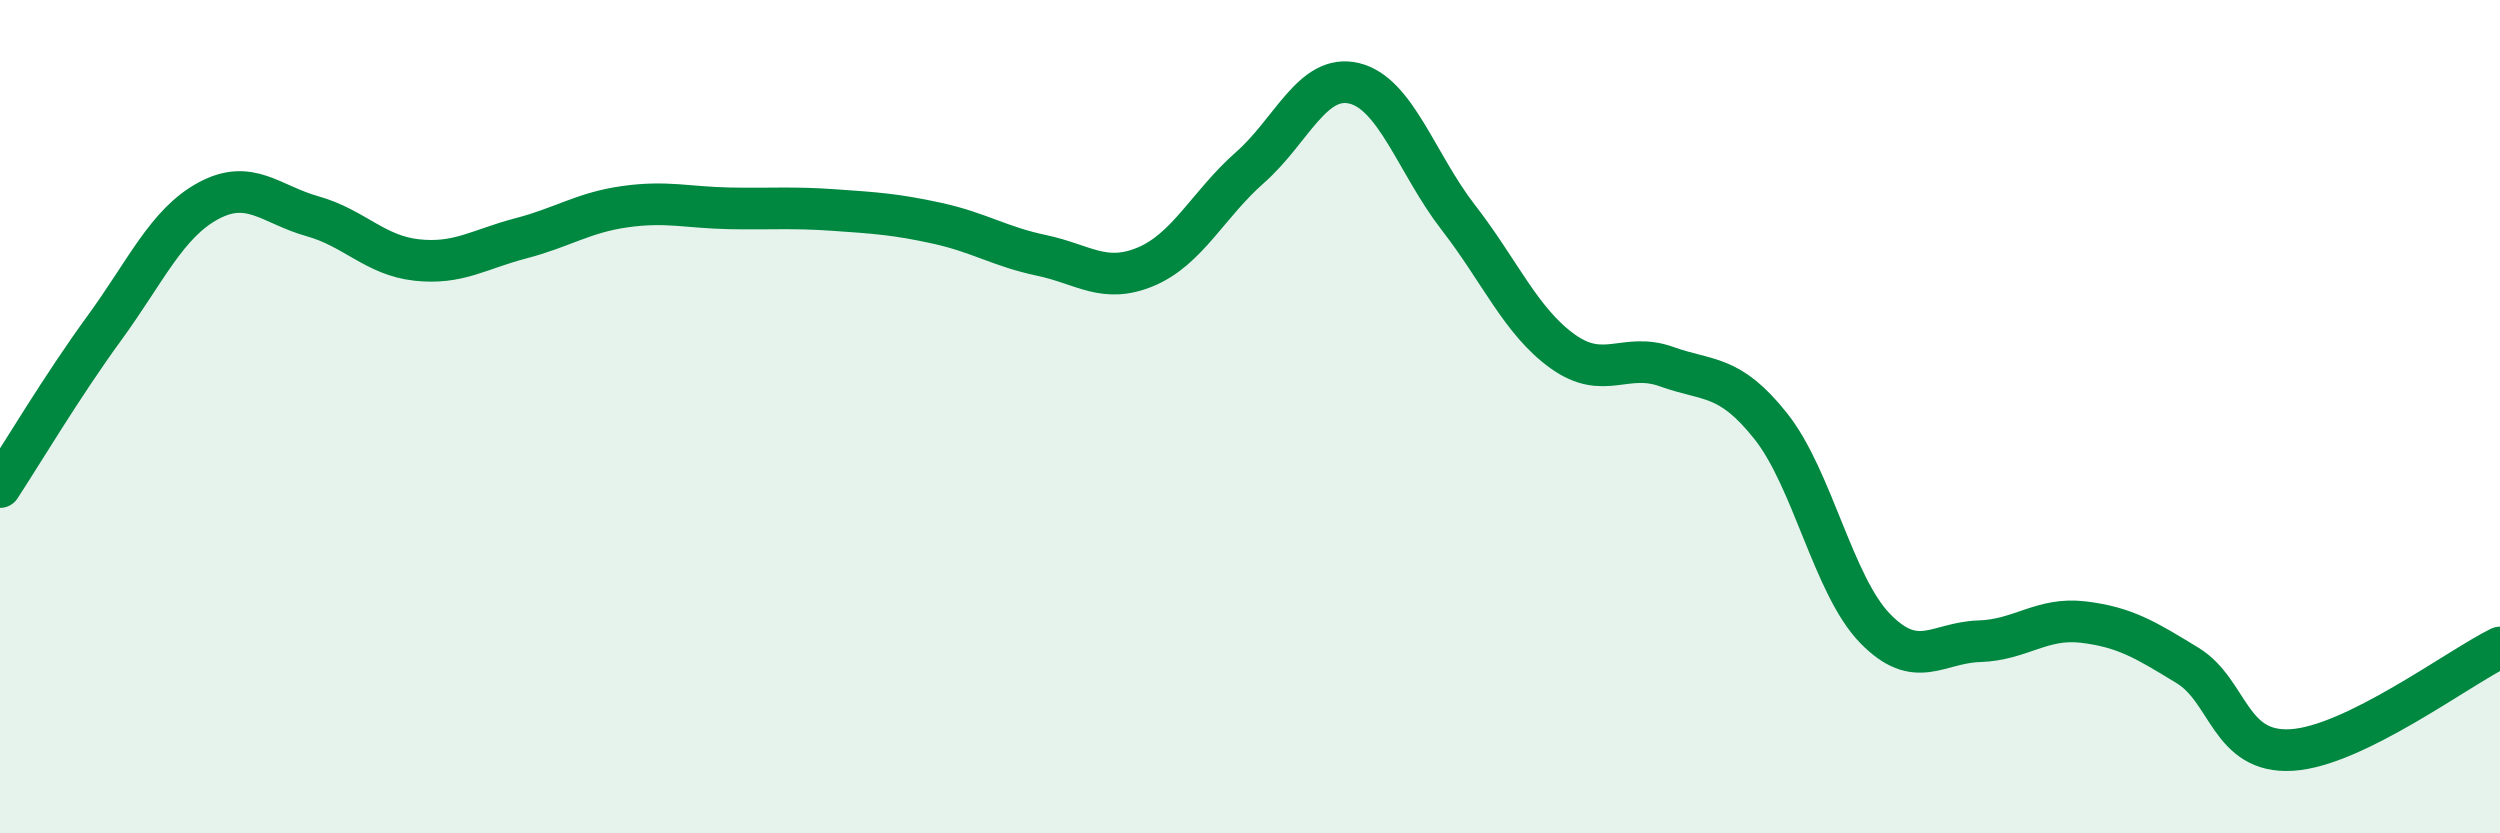
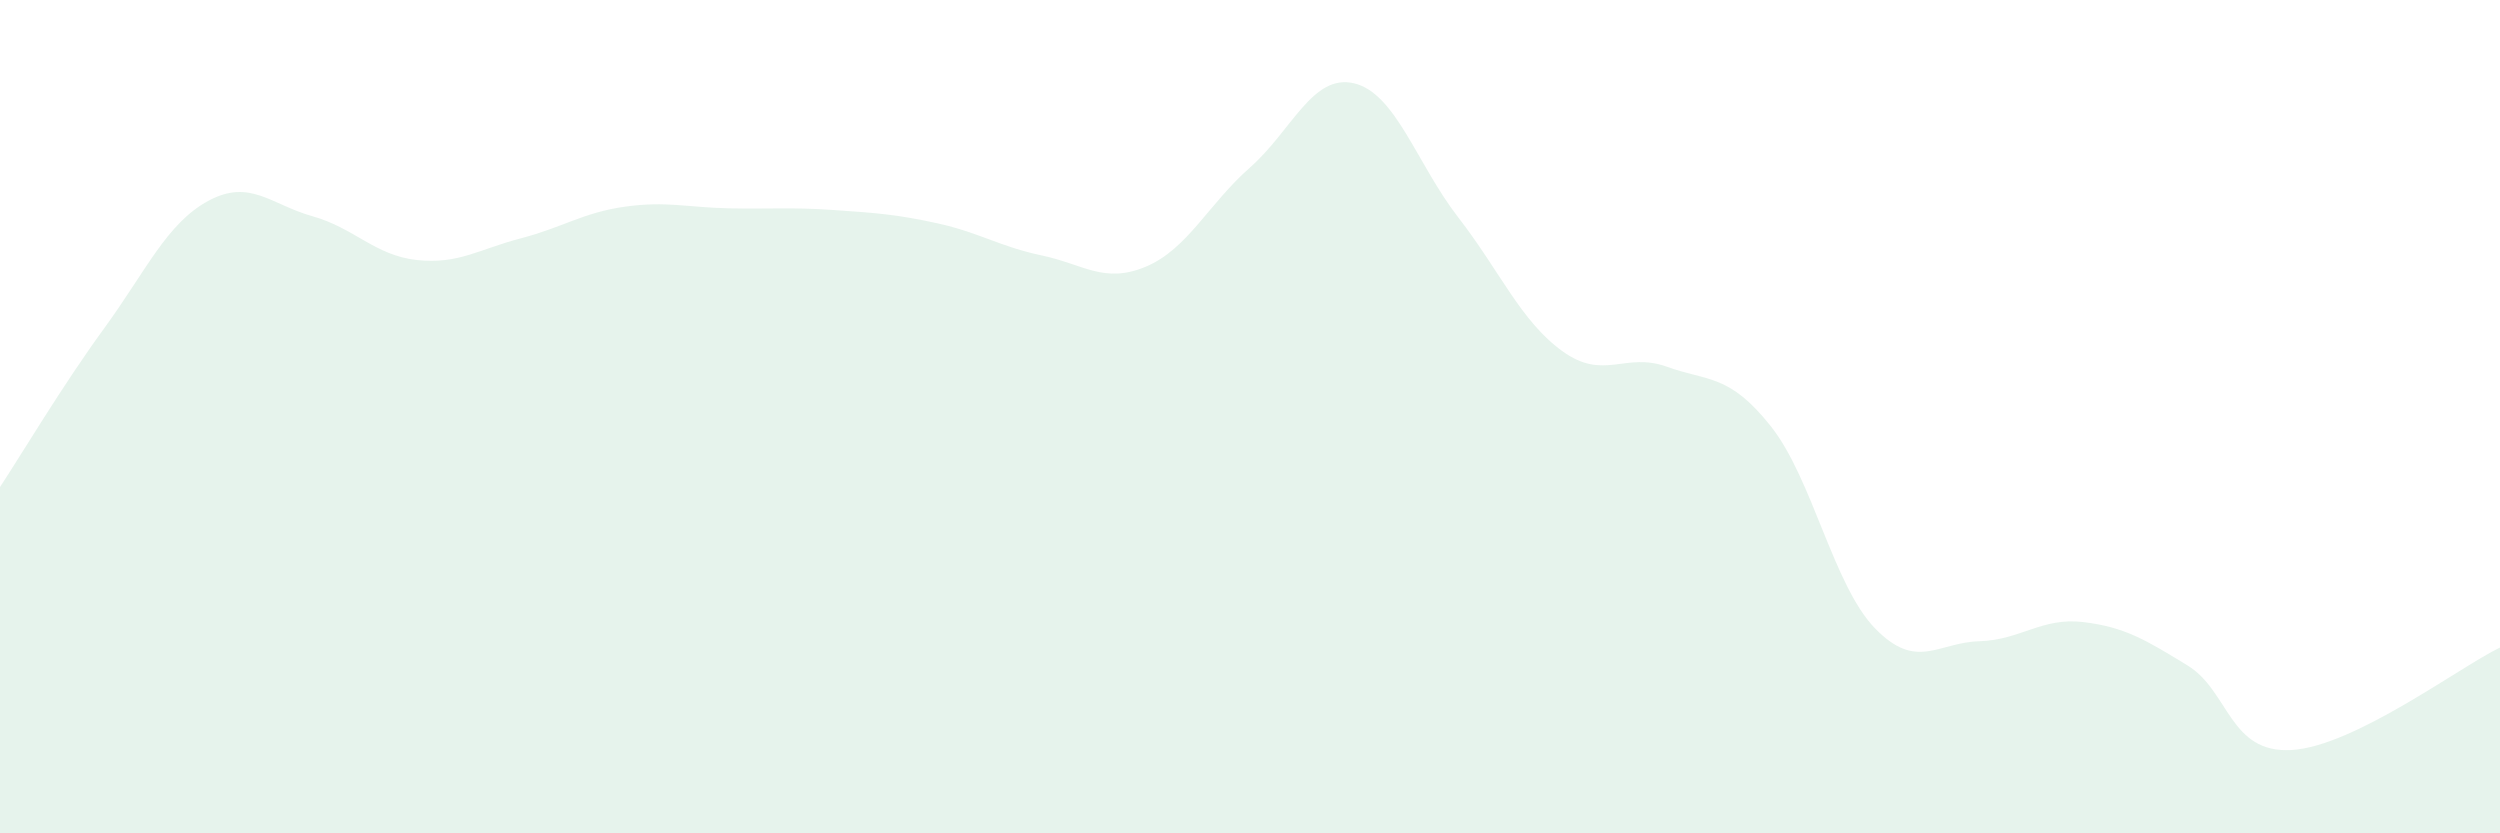
<svg xmlns="http://www.w3.org/2000/svg" width="60" height="20" viewBox="0 0 60 20">
  <path d="M 0,11.69 C 0.5,10.93 1.5,9.25 2.5,7.88 C 3.5,6.51 4,5.36 5,4.82 C 6,4.28 6.5,4.91 7.5,5.19 C 8.5,5.47 9,6.13 10,6.24 C 11,6.35 11.5,5.98 12.5,5.72 C 13.5,5.46 14,5.1 15,4.96 C 16,4.82 16.5,4.98 17.5,5 C 18.5,5.02 19,4.97 20,5.04 C 21,5.11 21.5,5.14 22.5,5.36 C 23.5,5.58 24,5.92 25,6.13 C 26,6.34 26.5,6.82 27.5,6.4 C 28.5,5.98 29,4.9 30,4.02 C 31,3.14 31.5,1.76 32.5,2 C 33.5,2.24 34,3.93 35,5.22 C 36,6.51 36.5,7.71 37.5,8.43 C 38.5,9.15 39,8.44 40,8.8 C 41,9.16 41.5,8.97 42.5,10.23 C 43.5,11.49 44,14.05 45,15.08 C 46,16.11 46.5,15.42 47.5,15.39 C 48.5,15.36 49,14.81 50,14.93 C 51,15.05 51.5,15.36 52.5,15.97 C 53.5,16.58 53.5,18.09 55,18 C 56.5,17.91 59,16.03 60,15.54L60 20L0 20Z" fill="#008740" opacity="0.1" stroke-linecap="round" stroke-linejoin="round" />
-   <path d="M 0,11.69 C 0.5,10.93 1.5,9.25 2.5,7.88 C 3.5,6.51 4,5.36 5,4.82 C 6,4.28 6.5,4.91 7.5,5.19 C 8.5,5.47 9,6.13 10,6.24 C 11,6.35 11.5,5.98 12.5,5.72 C 13.5,5.46 14,5.1 15,4.96 C 16,4.82 16.5,4.98 17.5,5 C 18.5,5.02 19,4.97 20,5.04 C 21,5.11 21.5,5.14 22.5,5.36 C 23.5,5.58 24,5.92 25,6.13 C 26,6.34 26.5,6.82 27.5,6.4 C 28.5,5.98 29,4.9 30,4.02 C 31,3.14 31.5,1.76 32.5,2 C 33.5,2.24 34,3.93 35,5.22 C 36,6.51 36.5,7.71 37.5,8.43 C 38.5,9.15 39,8.44 40,8.8 C 41,9.16 41.5,8.97 42.5,10.23 C 43.5,11.49 44,14.05 45,15.08 C 46,16.11 46.5,15.42 47.5,15.39 C 48.5,15.36 49,14.81 50,14.93 C 51,15.05 51.5,15.36 52.5,15.97 C 53.5,16.58 53.5,18.09 55,18 C 56.5,17.91 59,16.03 60,15.54" stroke="#008740" stroke-width="1" fill="none" stroke-linecap="round" stroke-linejoin="round" />
</svg>